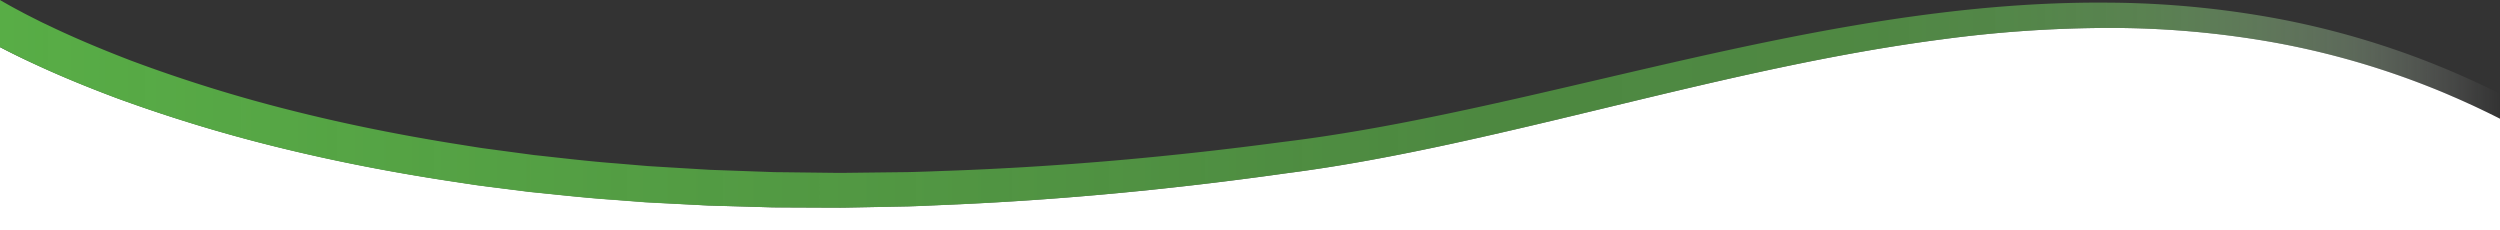
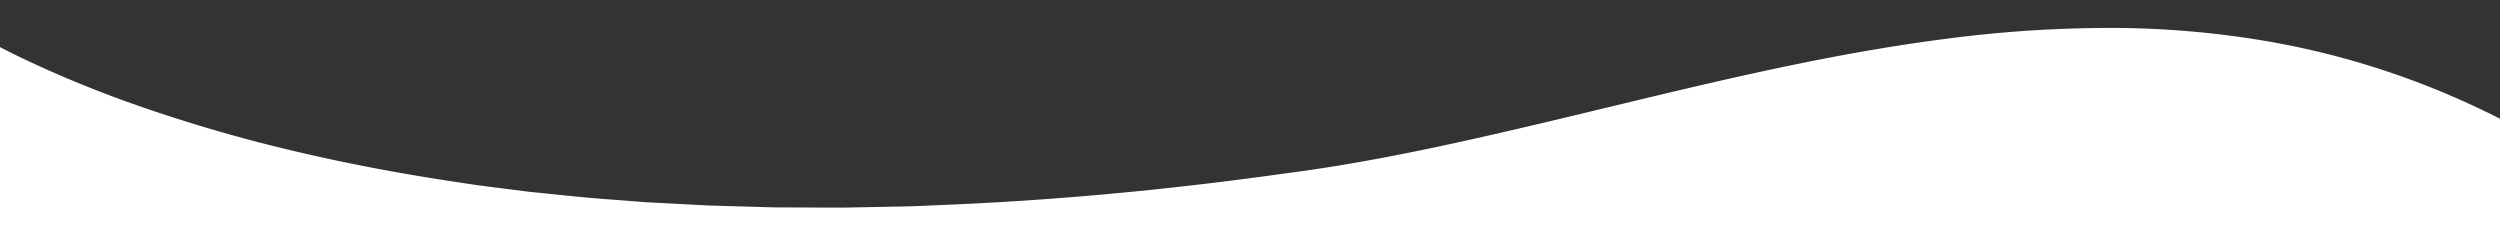
<svg xmlns="http://www.w3.org/2000/svg" id="Layer_7" data-name="Layer 7" viewBox="0 0 1809.2 166.44">
  <rect x="0" y="0" width="1809.2" height="166.44" fill="#333333" stroke="none" />
  <defs>
    <style>.cls-1{fill:#fff;}.cls-2{fill:url(#linear-gradient);}</style>
    <linearGradient id="linear-gradient" y1="237.07" x2="1809.2" y2="237.07" gradientUnits="userSpaceOnUse">
      <stop offset="0" stop-color="#58ad46" />
      <stop offset="0.59" stop-color="#58ad46" stop-opacity="0.7" />
      <stop offset="0.74" stop-color="#5bae49" stop-opacity="0.69" />
      <stop offset="0.81" stop-color="#65b355" stop-opacity="0.65" />
      <stop offset="0.86" stop-color="#77bc68" stop-opacity="0.57" />
      <stop offset="0.9" stop-color="#90c884" stop-opacity="0.47" />
      <stop offset="0.94" stop-color="#b0d8a8" stop-opacity="0.33" />
      <stop offset="0.97" stop-color="#d8ecd3" stop-opacity="0.17" />
      <stop offset="1" stop-color="#fff" stop-opacity="0" />
    </linearGradient>
  </defs>
  <path class="cls-1" d="M1808.55,247.5q-4.72-2.38-9.49-4.7l-1-.47q-4.36-2.12-8.75-4.16l-2.23-1c-2.53-1.16-5.06-2.32-7.61-3.44-1.45-.65-2.92-1.27-4.38-1.9-1.86-.8-3.7-1.62-5.56-2.4q-5-2.11-10.08-4.13a591.86,591.86,0,0,0-114.79-32.85,674,674,0,0,0-119.12-10.33,918.4,918.4,0,0,0-119.72,8.2c-39.77,5.17-79.32,12.42-118.71,20.74s-78.62,17.71-117.92,27.18-78.67,19-118.38,27.64c-19.85,4.3-39.78,8.35-59.83,12s-40.28,6.87-60.36,9.45C850.24,298.66,769.28,306.5,688,310c-10.16.41-20.31.93-30.47,1.25l-30.5.59-15.25.29c-2.54.07-5.08.05-7.62,0l-7.63,0L566.05,312c-2.54,0-5.08,0-7.63-.06l-7.63-.22-15.25-.44-15.26-.43-7.63-.22-7.63-.4-30.49-1.61-7.63-.41-7.61-.59-15.24-1.18c-20.32-1.34-40.58-3.7-60.86-5.71l-30.34-3.84-7.58-1c-2.53-.34-5-.76-7.57-1.13l-15.13-2.29c-40.32-6.22-80.46-14-120.17-23.76a1117.48,1117.48,0,0,1-117.56-35.7c-19.24-7.21-38.33-14.92-57.1-23.55C18.42,205.23,9.15,200.79,0,196V328.35H1809.2V247.84l-.5-.26Z" transform="translate(0 -161.91)" />
-   <path class="cls-2" d="M1765.65,210a608,608,0,0,0-117.82-34.66,691.49,691.49,0,0,0-122.18-11.52c-40.92-.36-81.76,2.49-122.22,7.45-81,9.93-160.33,28.17-239.07,46.54-39.39,9.18-78.68,18.43-118.08,26.65-19.7,4.12-39.43,8-59.19,11.42s-39.5,6.43-59.55,8.86c-79.83,10.66-160.1,17.82-240.48,20.73-10,.33-20.09.78-30.14,1l-30.15.35L611.7,287c-2.52.05-5,0-7.54,0l-7.53-.09-30.14-.36c-2.51-.05-5,0-7.53-.12l-7.53-.27-15.06-.54-15-.54-7.52-.27-7.52-.45-30.06-1.81-7.51-.47-7.5-.63-15-1.27c-20-1.47-39.92-3.95-59.87-6.07l-29.8-4-7.45-1c-2.48-.35-4.95-.77-7.42-1.16l-14.84-2.36c-39.55-6.4-78.84-14.31-117.58-24.15A1089.08,1089.08,0,0,1,95,205.84c-18.57-7.12-36.94-14.71-54.85-23.1l-6.7-3.18L30.15,178l-3.3-1.66L20.25,173c-2.2-1.1-4.34-2.29-6.51-3.43-4.35-2.28-8.59-4.69-12.81-7.09L0,161.91V196c9.15,4.83,18.42,9.27,27.74,13.58,18.77,8.63,37.86,16.34,57.1,23.55a1117.48,1117.48,0,0,0,117.56,35.7c39.71,9.77,79.85,17.54,120.17,23.76l15.13,2.29c2.52.37,5,.79,7.57,1.13l7.58,1,30.34,3.84c20.28,2,40.54,4.37,60.86,5.71l15.24,1.18,7.61.59,7.63.41L505,310.27l7.63.4,7.63.22,15.26.43,15.25.44,7.63.22c2.55.06,5.09,0,7.63.06l30.52.14,7.63,0c2.54,0,5.08,0,7.62,0l15.25-.29,30.5-.59c10.16-.32,20.31-.84,30.47-1.25,81.24-3.54,162.2-11.38,242.6-22.72,20.08-2.58,40.35-5.8,60.36-9.45s40-7.7,59.83-12c39.71-8.6,79.08-18.17,118.38-27.64s78.53-18.87,117.92-27.18,78.94-15.57,118.71-20.74a918.4,918.4,0,0,1,119.72-8.2,674,674,0,0,1,119.12,10.33,591.86,591.86,0,0,1,114.79,32.85q5.05,2,10.08,4.13c1.86.78,3.7,1.6,5.56,2.4,1.46.63,2.93,1.25,4.38,1.9,2.55,1.12,5.08,2.28,7.61,3.44l2.23,1q4.39,2,8.75,4.16l1,.47q4.77,2.31,9.49,4.7l.15.08.5.26h0v-9.08h0v-9Q1787.83,219.06,1765.65,210Z" transform="translate(0 -161.91)" />
</svg>